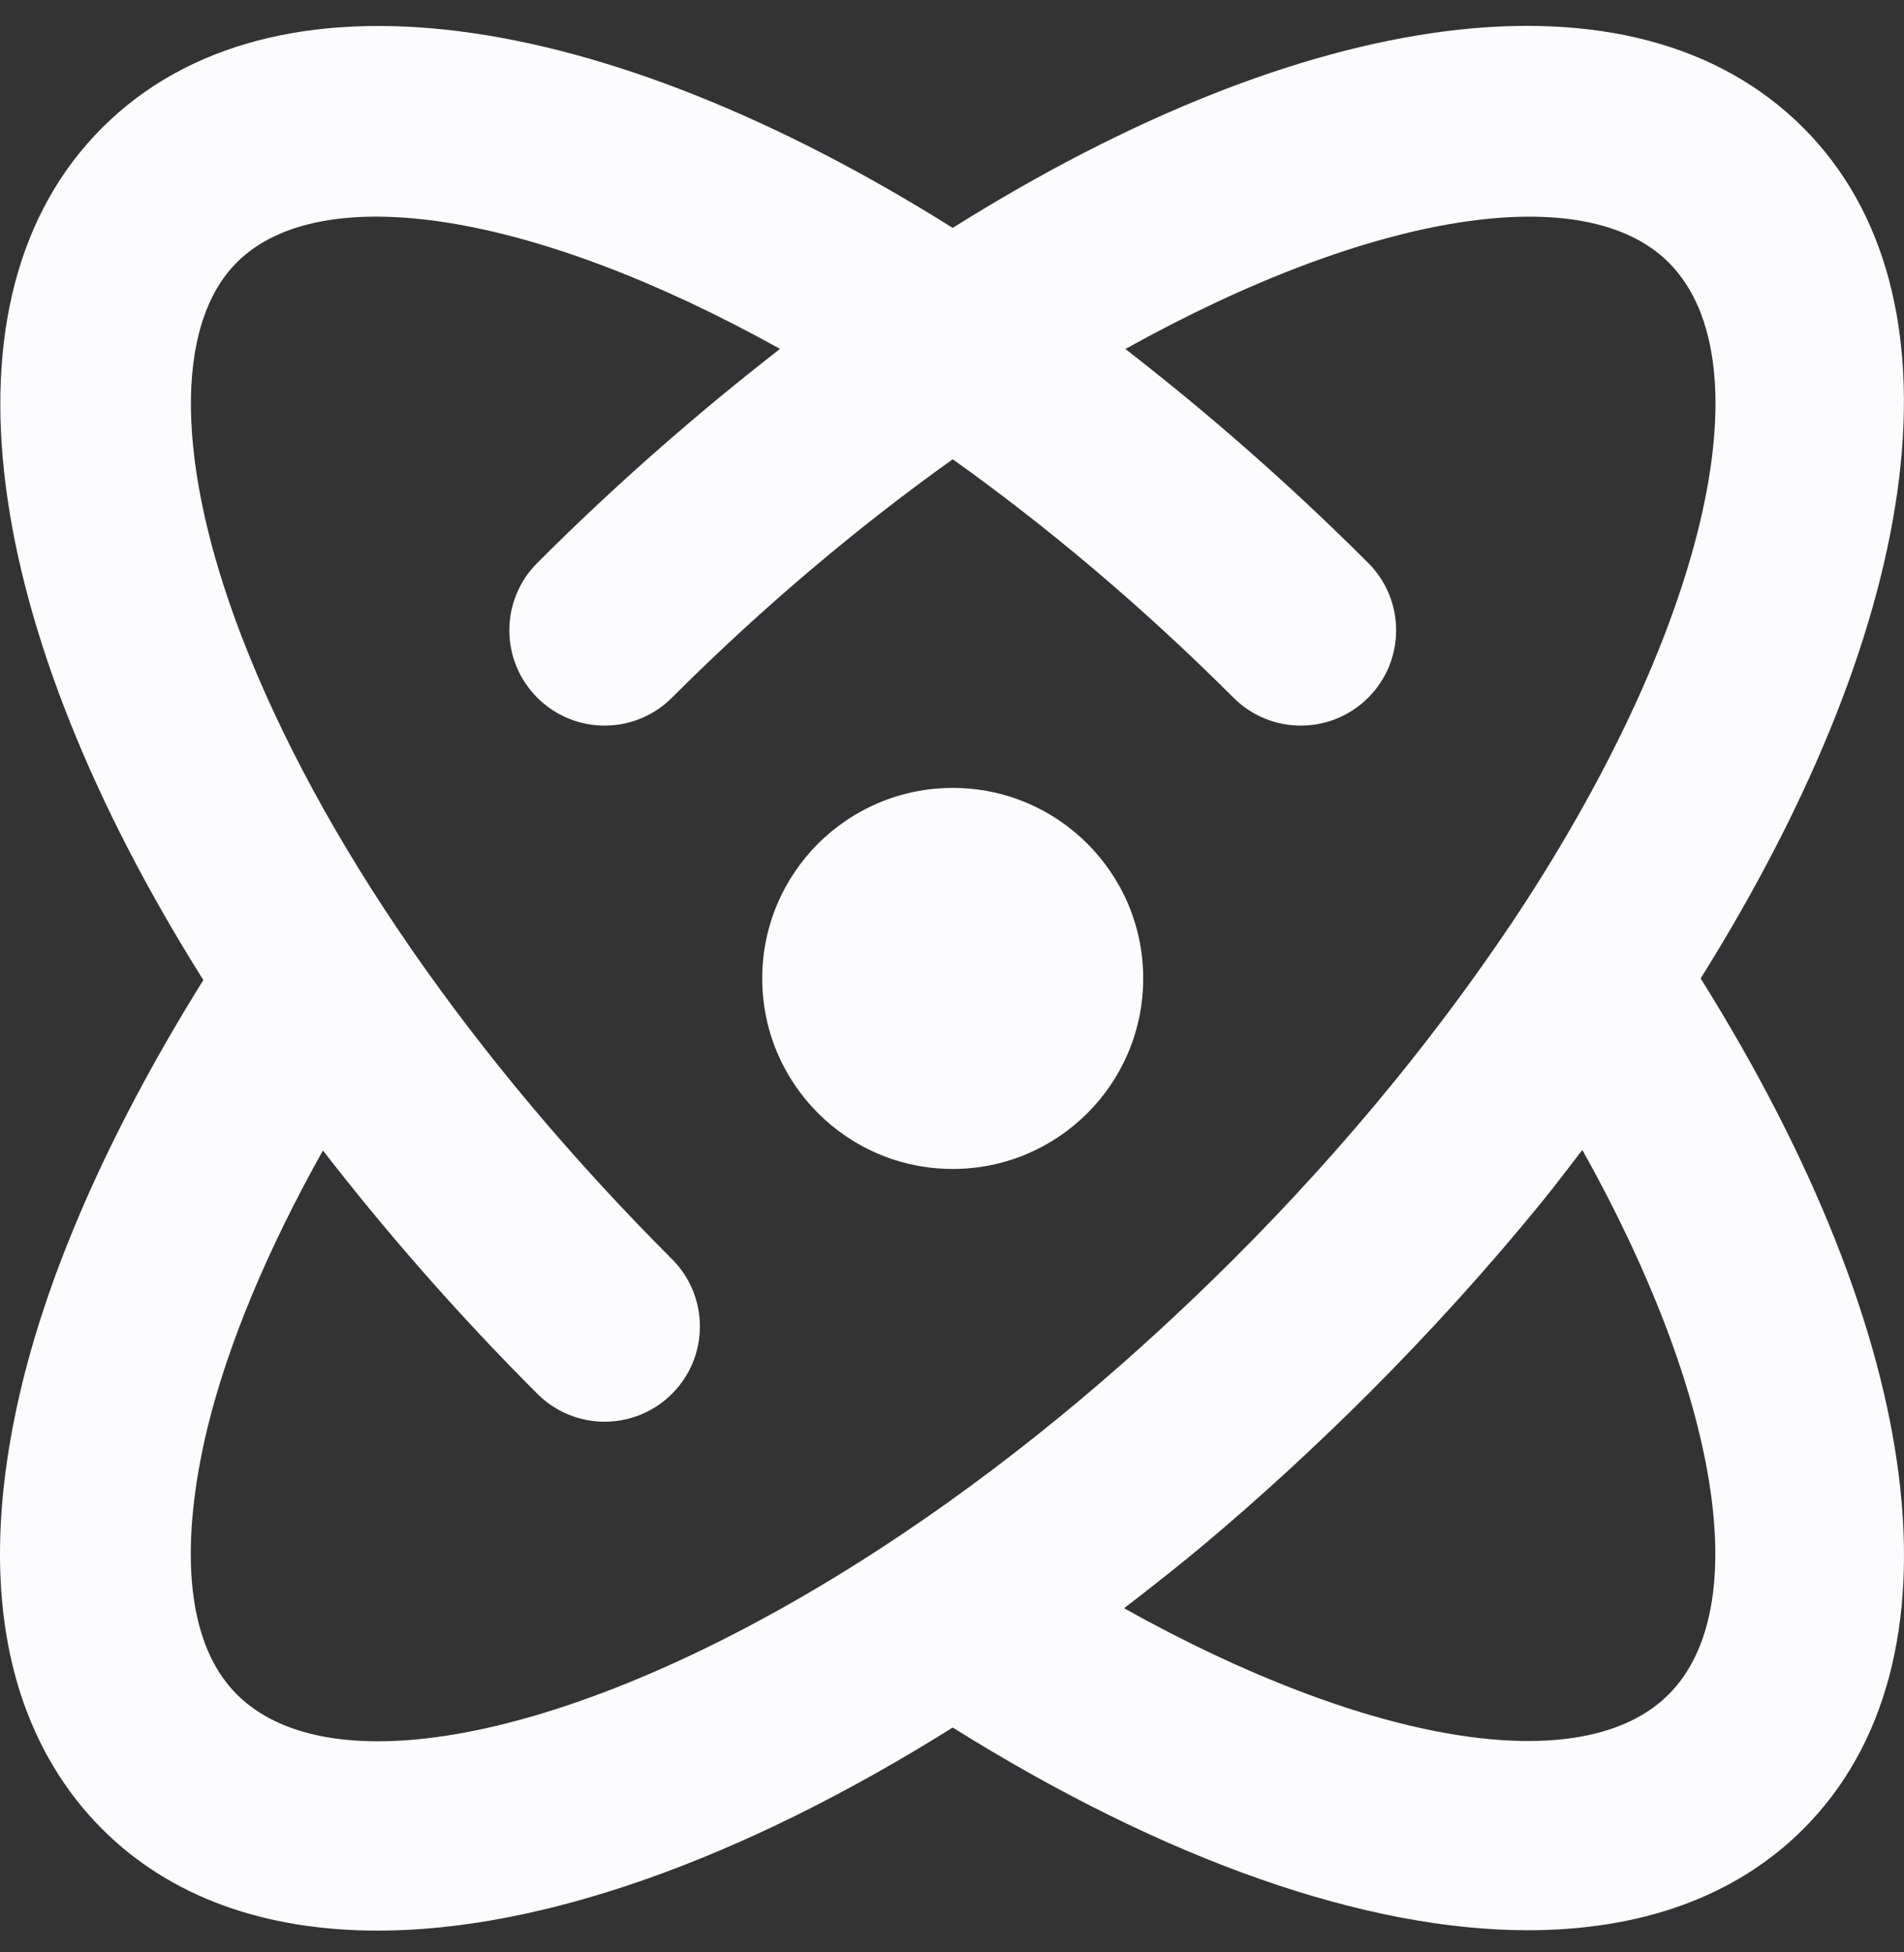
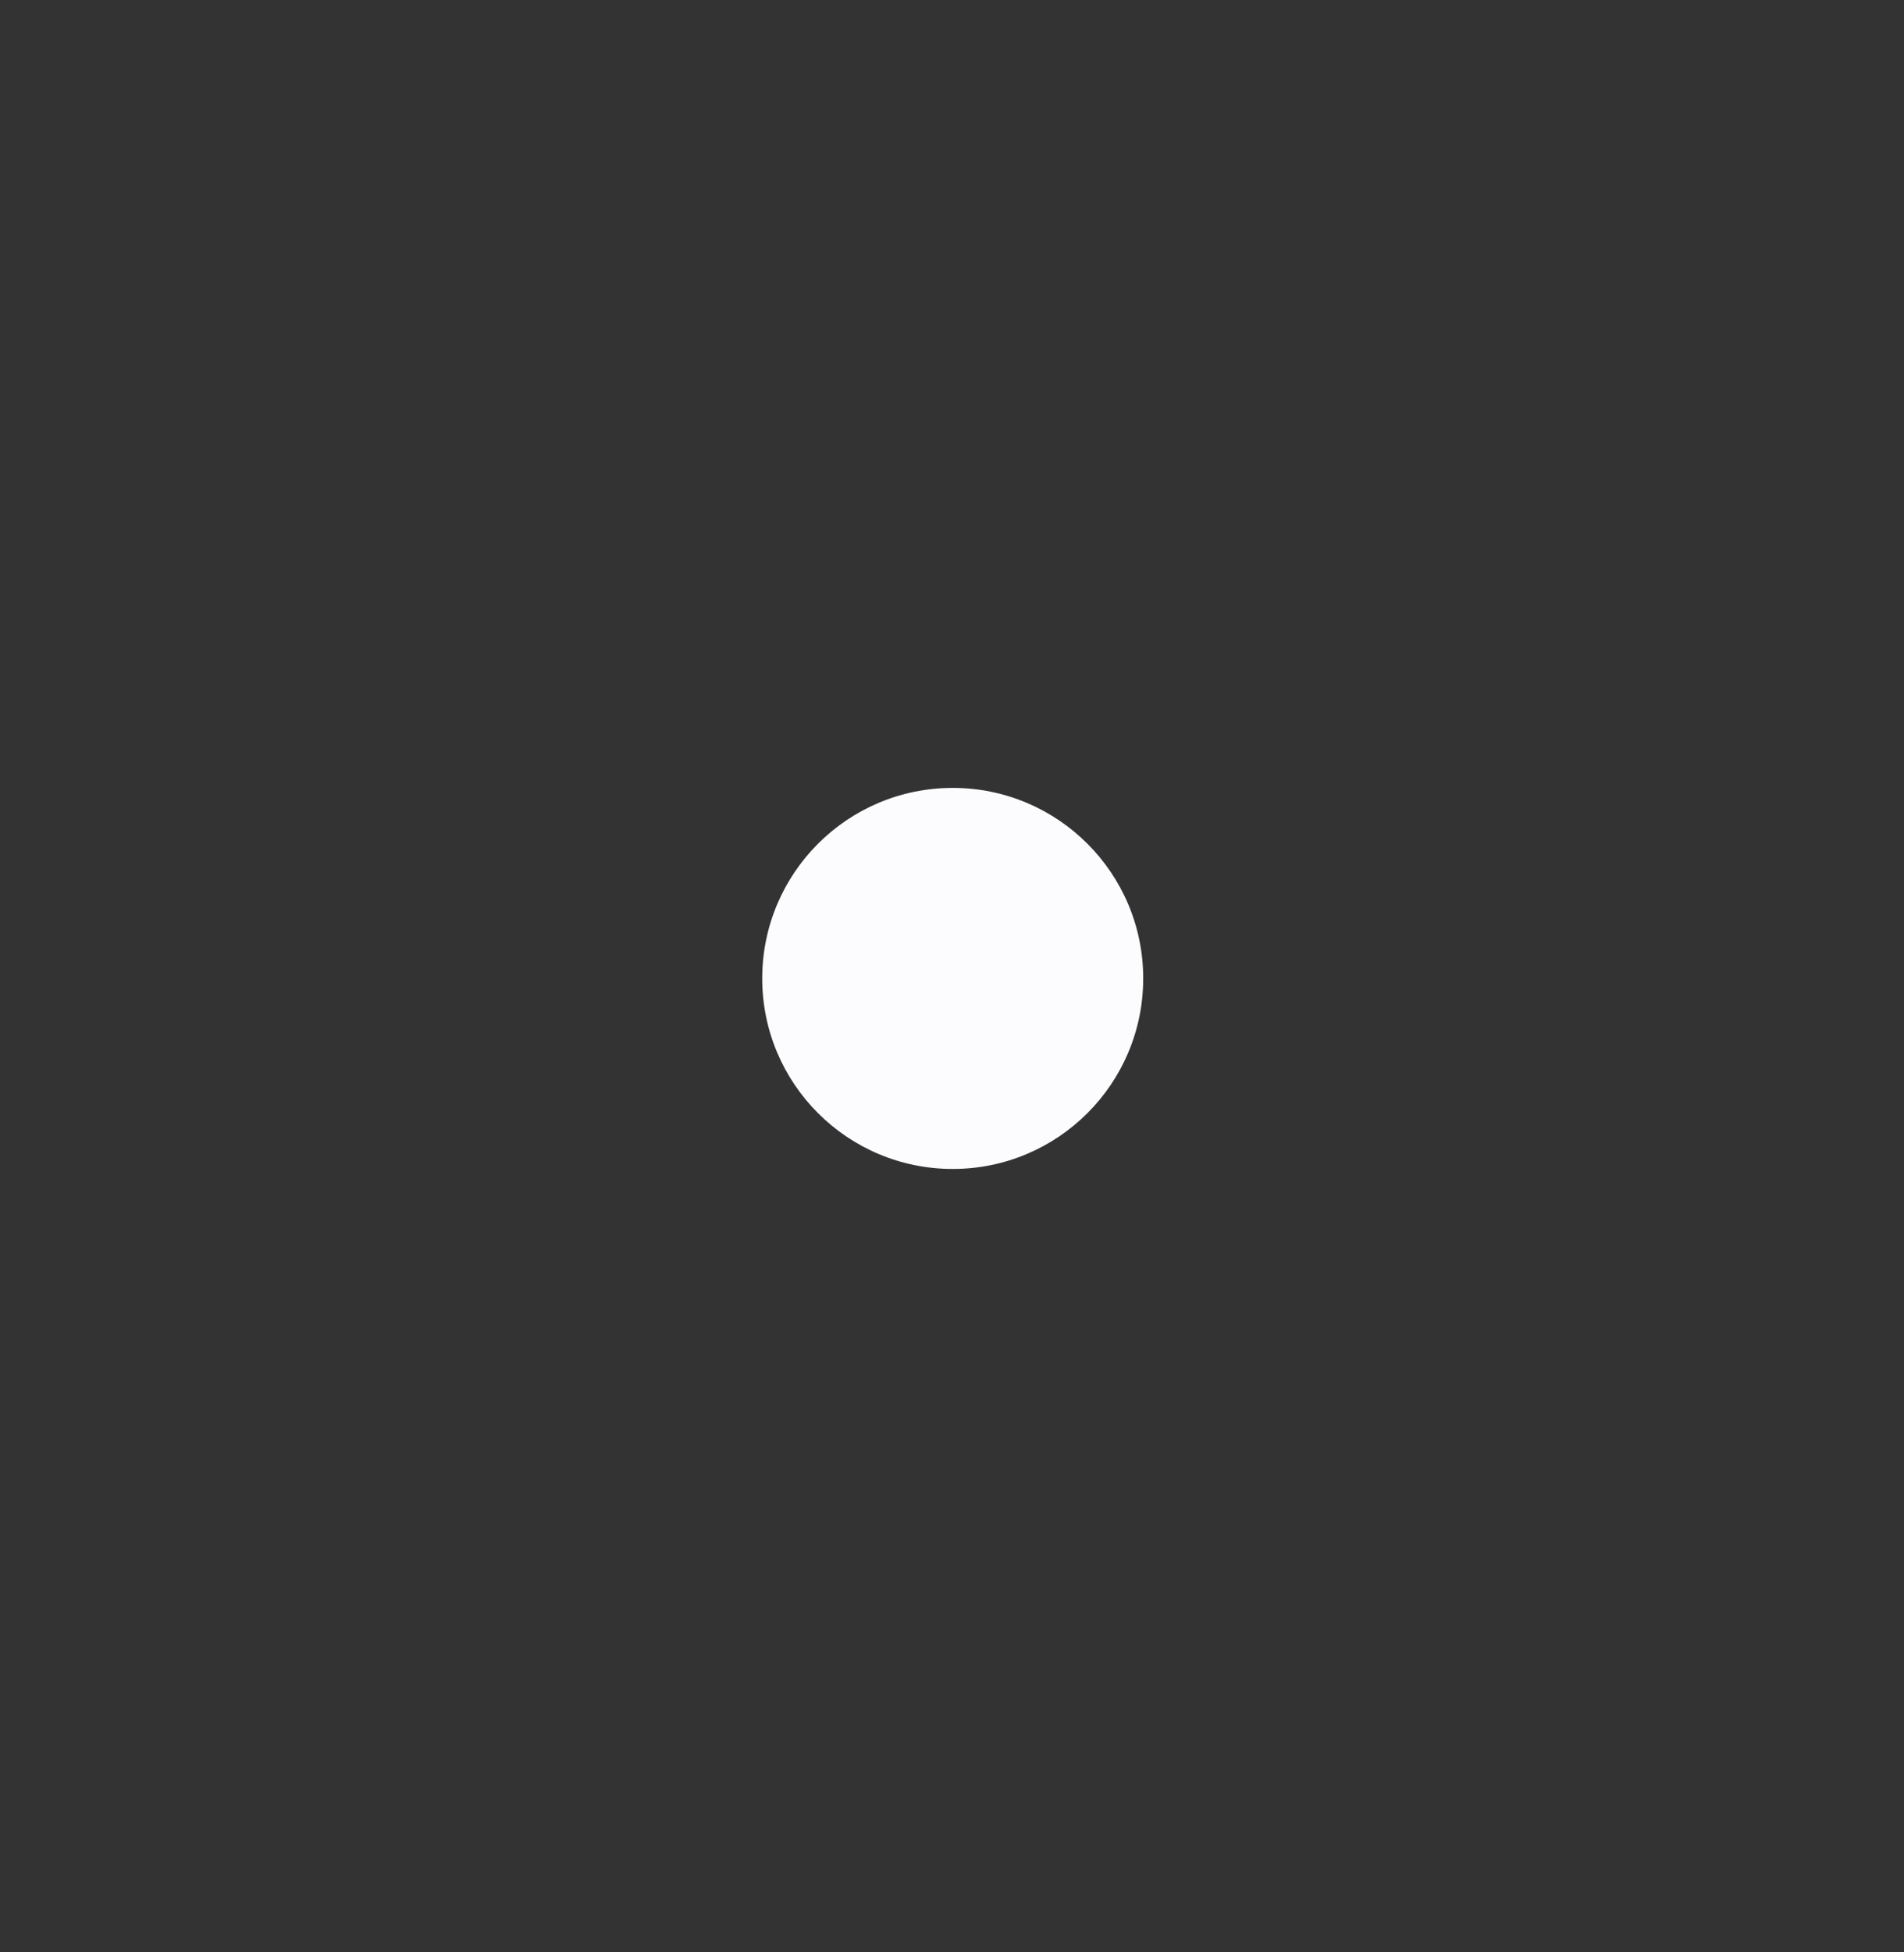
<svg xmlns="http://www.w3.org/2000/svg" width="40" height="41" viewBox="0 0 40 41" fill="none">
  <rect x="0" y="0" width="40" height="41" fill="#333333" stroke="none" />
  <path d="M20.015 24.548C22.225 24.548 24.017 22.757 24.017 20.547C24.017 18.338 22.225 16.546 20.015 16.546C17.805 16.546 16.013 18.338 16.013 20.547C16.013 22.757 17.805 24.548 20.015 24.548Z" fill="#FCFCFF" />
-   <path d="M35.728 20.547C40.488 12.941 41.36 6.16 37.884 2.683C34.31 -0.892 27.397 0.149 20.015 4.786C12.633 0.151 5.722 -0.888 2.146 2.683C-1.434 6.262 -0.384 13.187 4.272 20.581C2.434 23.526 1.106 26.433 0.468 29.049C-0.776 34.155 0.694 36.958 2.146 38.41C3.578 39.841 5.564 40.543 7.938 40.543C11.339 40.543 15.533 39.085 20.015 36.278C24.495 39.079 28.695 40.535 32.096 40.535C34.47 40.535 36.458 39.835 37.884 38.41C41.362 34.935 40.49 28.153 35.728 20.547ZM4.976 35.583C3.59 34.195 3.994 31.49 4.356 29.996C4.792 28.207 5.63 26.221 6.784 24.16C8.112 25.873 9.607 27.589 11.289 29.27C11.679 29.66 12.191 29.856 12.703 29.856C13.215 29.856 13.727 29.66 14.117 29.27C14.899 28.489 14.899 27.223 14.117 26.441C9.915 22.241 6.704 17.598 5.076 13.365C3.692 9.766 3.654 6.831 4.976 5.51C6.734 3.754 11.183 4.432 16.387 7.327C14.675 8.657 12.965 10.144 11.287 11.822C10.505 12.604 10.505 13.869 11.287 14.651C12.069 15.433 13.335 15.433 14.117 14.651C16.065 12.704 18.059 11.042 20.015 9.644C21.971 11.04 23.965 12.704 25.913 14.651C26.695 15.433 27.961 15.433 28.744 14.651C29.526 13.869 29.526 12.604 28.744 11.822C27.065 10.144 25.353 8.655 23.643 7.329C28.848 4.432 33.298 3.754 35.056 5.512C37.168 7.625 35.798 13.351 31.724 19.436C31.722 19.439 31.716 19.445 31.716 19.445L31.712 19.451C30.982 20.537 30.169 21.633 29.294 22.709C28.252 23.988 27.115 25.246 25.915 26.443C24.885 27.471 23.815 28.453 22.735 29.362C21.495 30.404 20.231 31.358 18.977 32.2C12.857 36.316 7.102 37.704 4.976 35.583ZM35.056 35.583C33.242 37.398 28.721 36.626 23.615 33.773C24.181 33.337 24.749 32.893 25.307 32.425C26.475 31.444 27.631 30.382 28.744 29.272C30.038 27.979 31.268 26.621 32.396 25.236C32.688 24.876 32.962 24.512 33.242 24.148C36.098 29.252 36.876 33.761 35.056 35.583Z" fill="#FCFCFF" />
</svg>